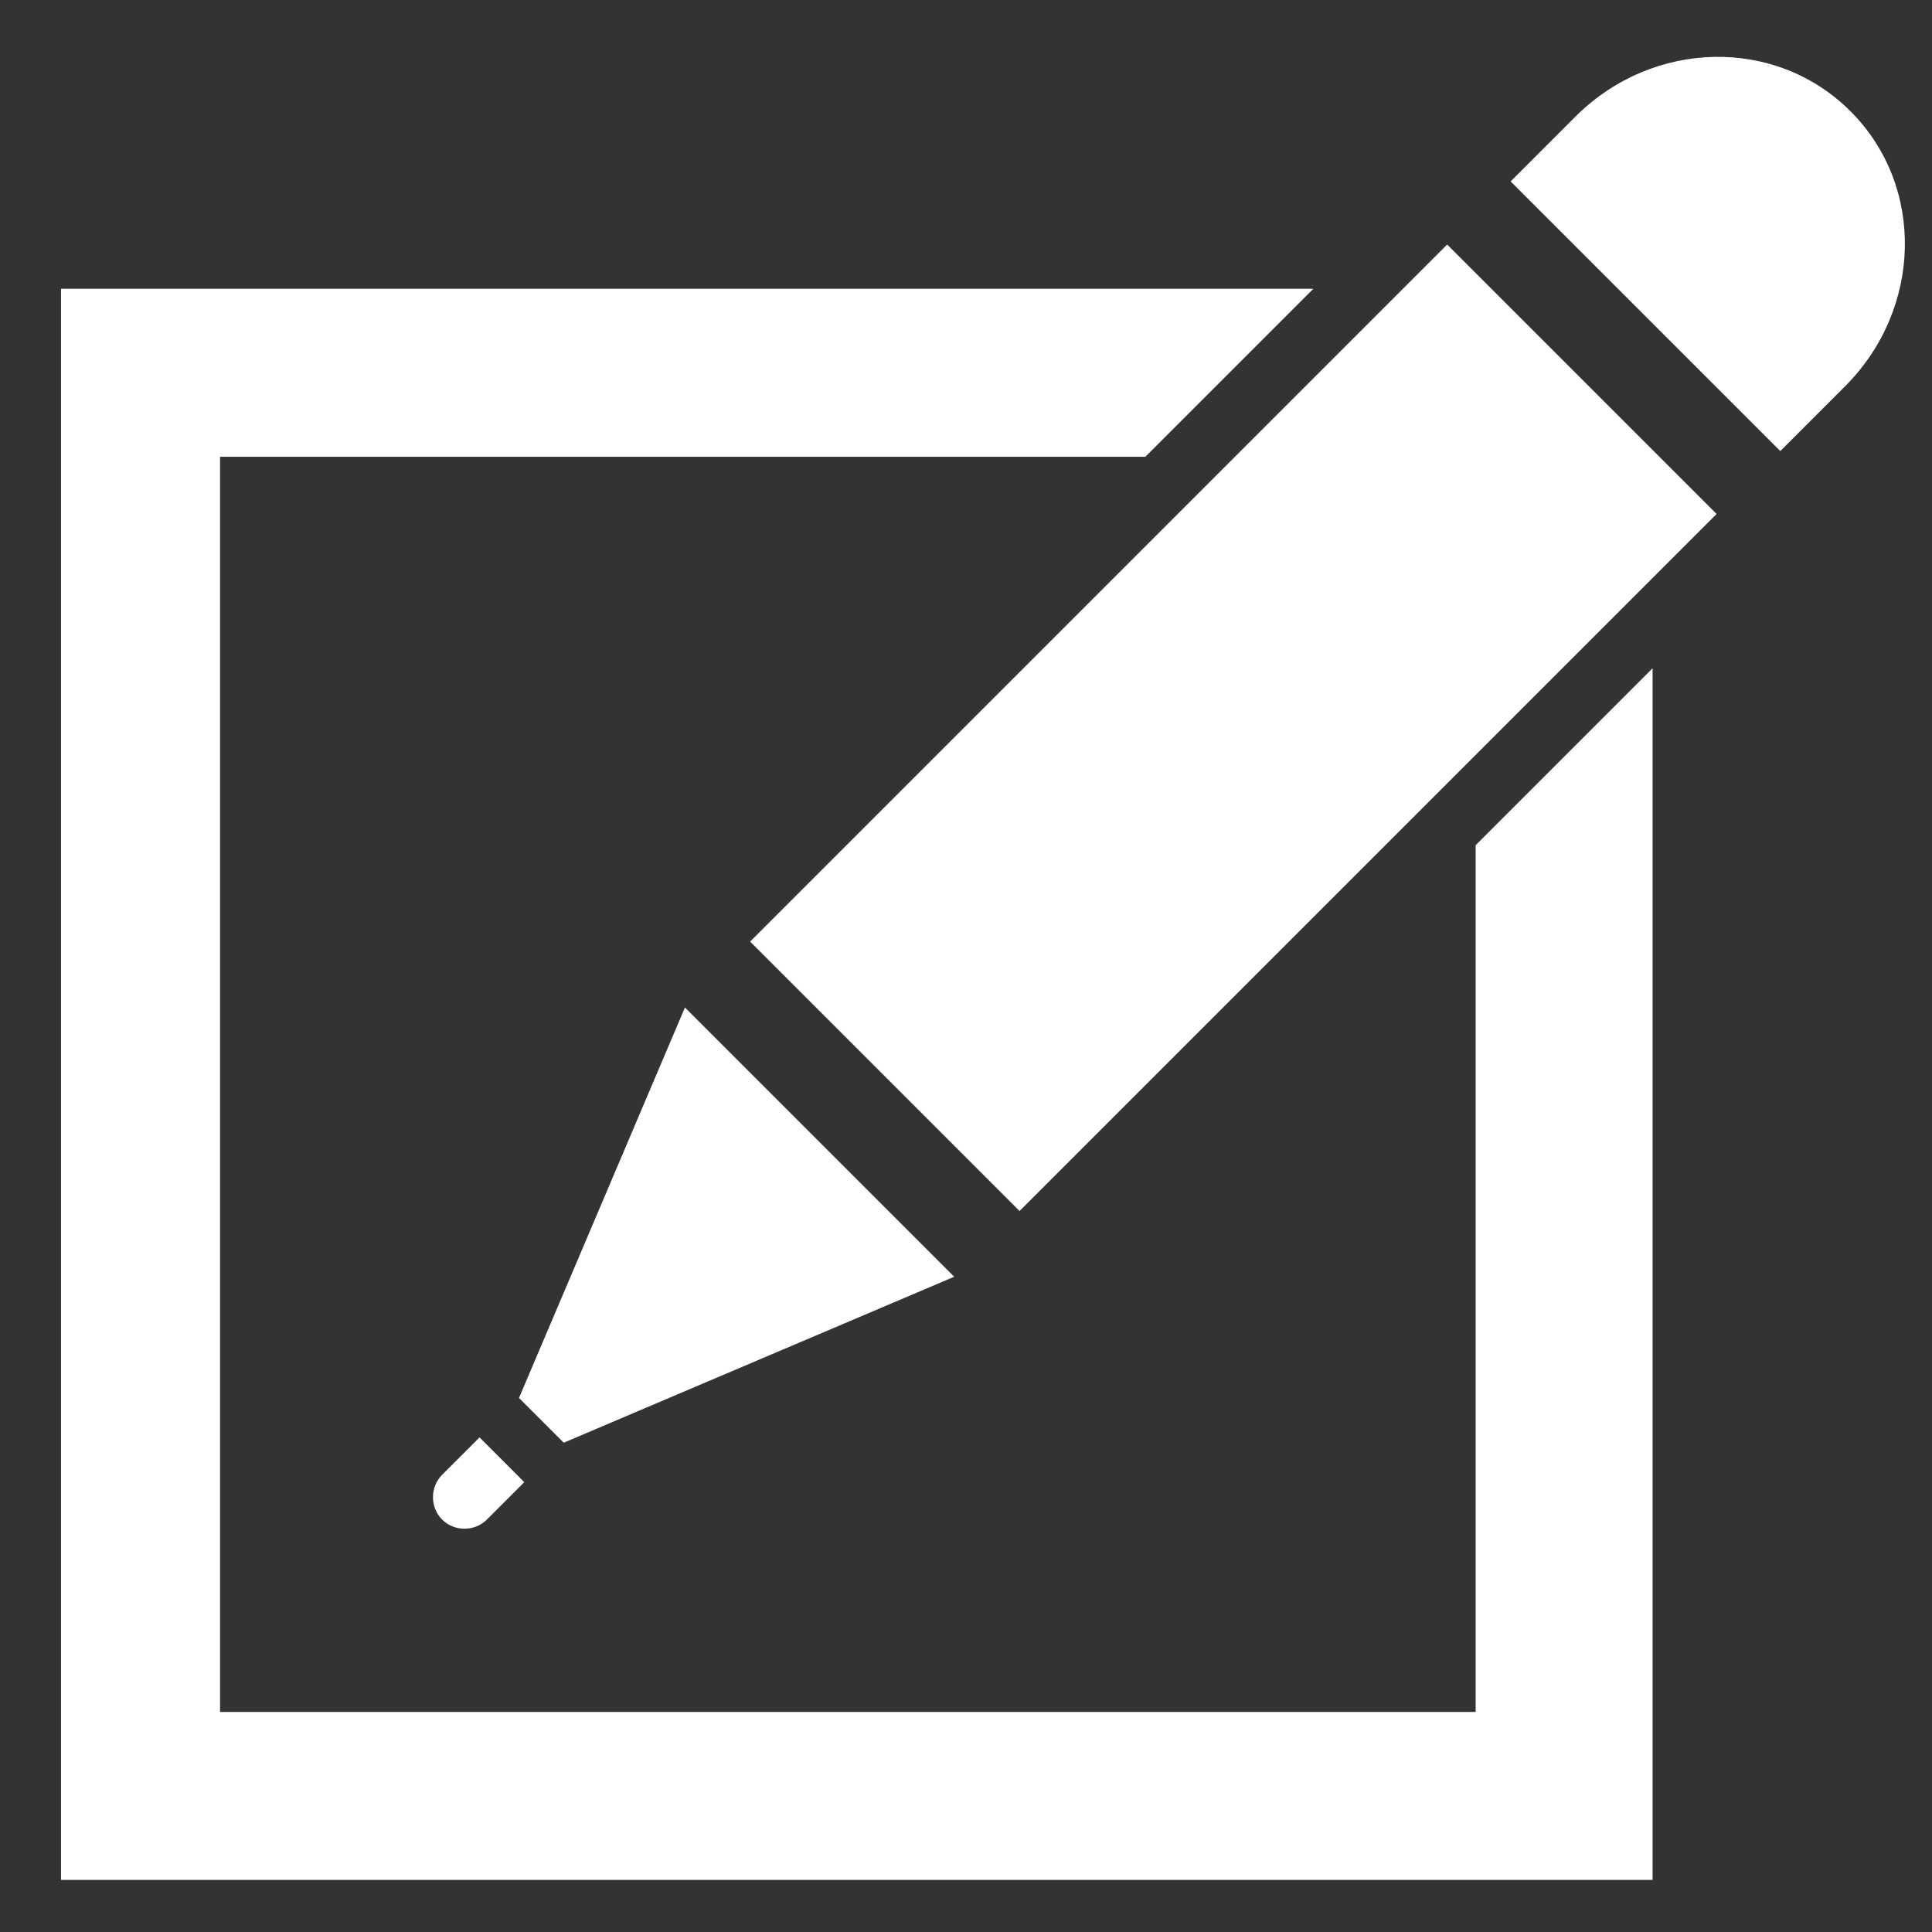
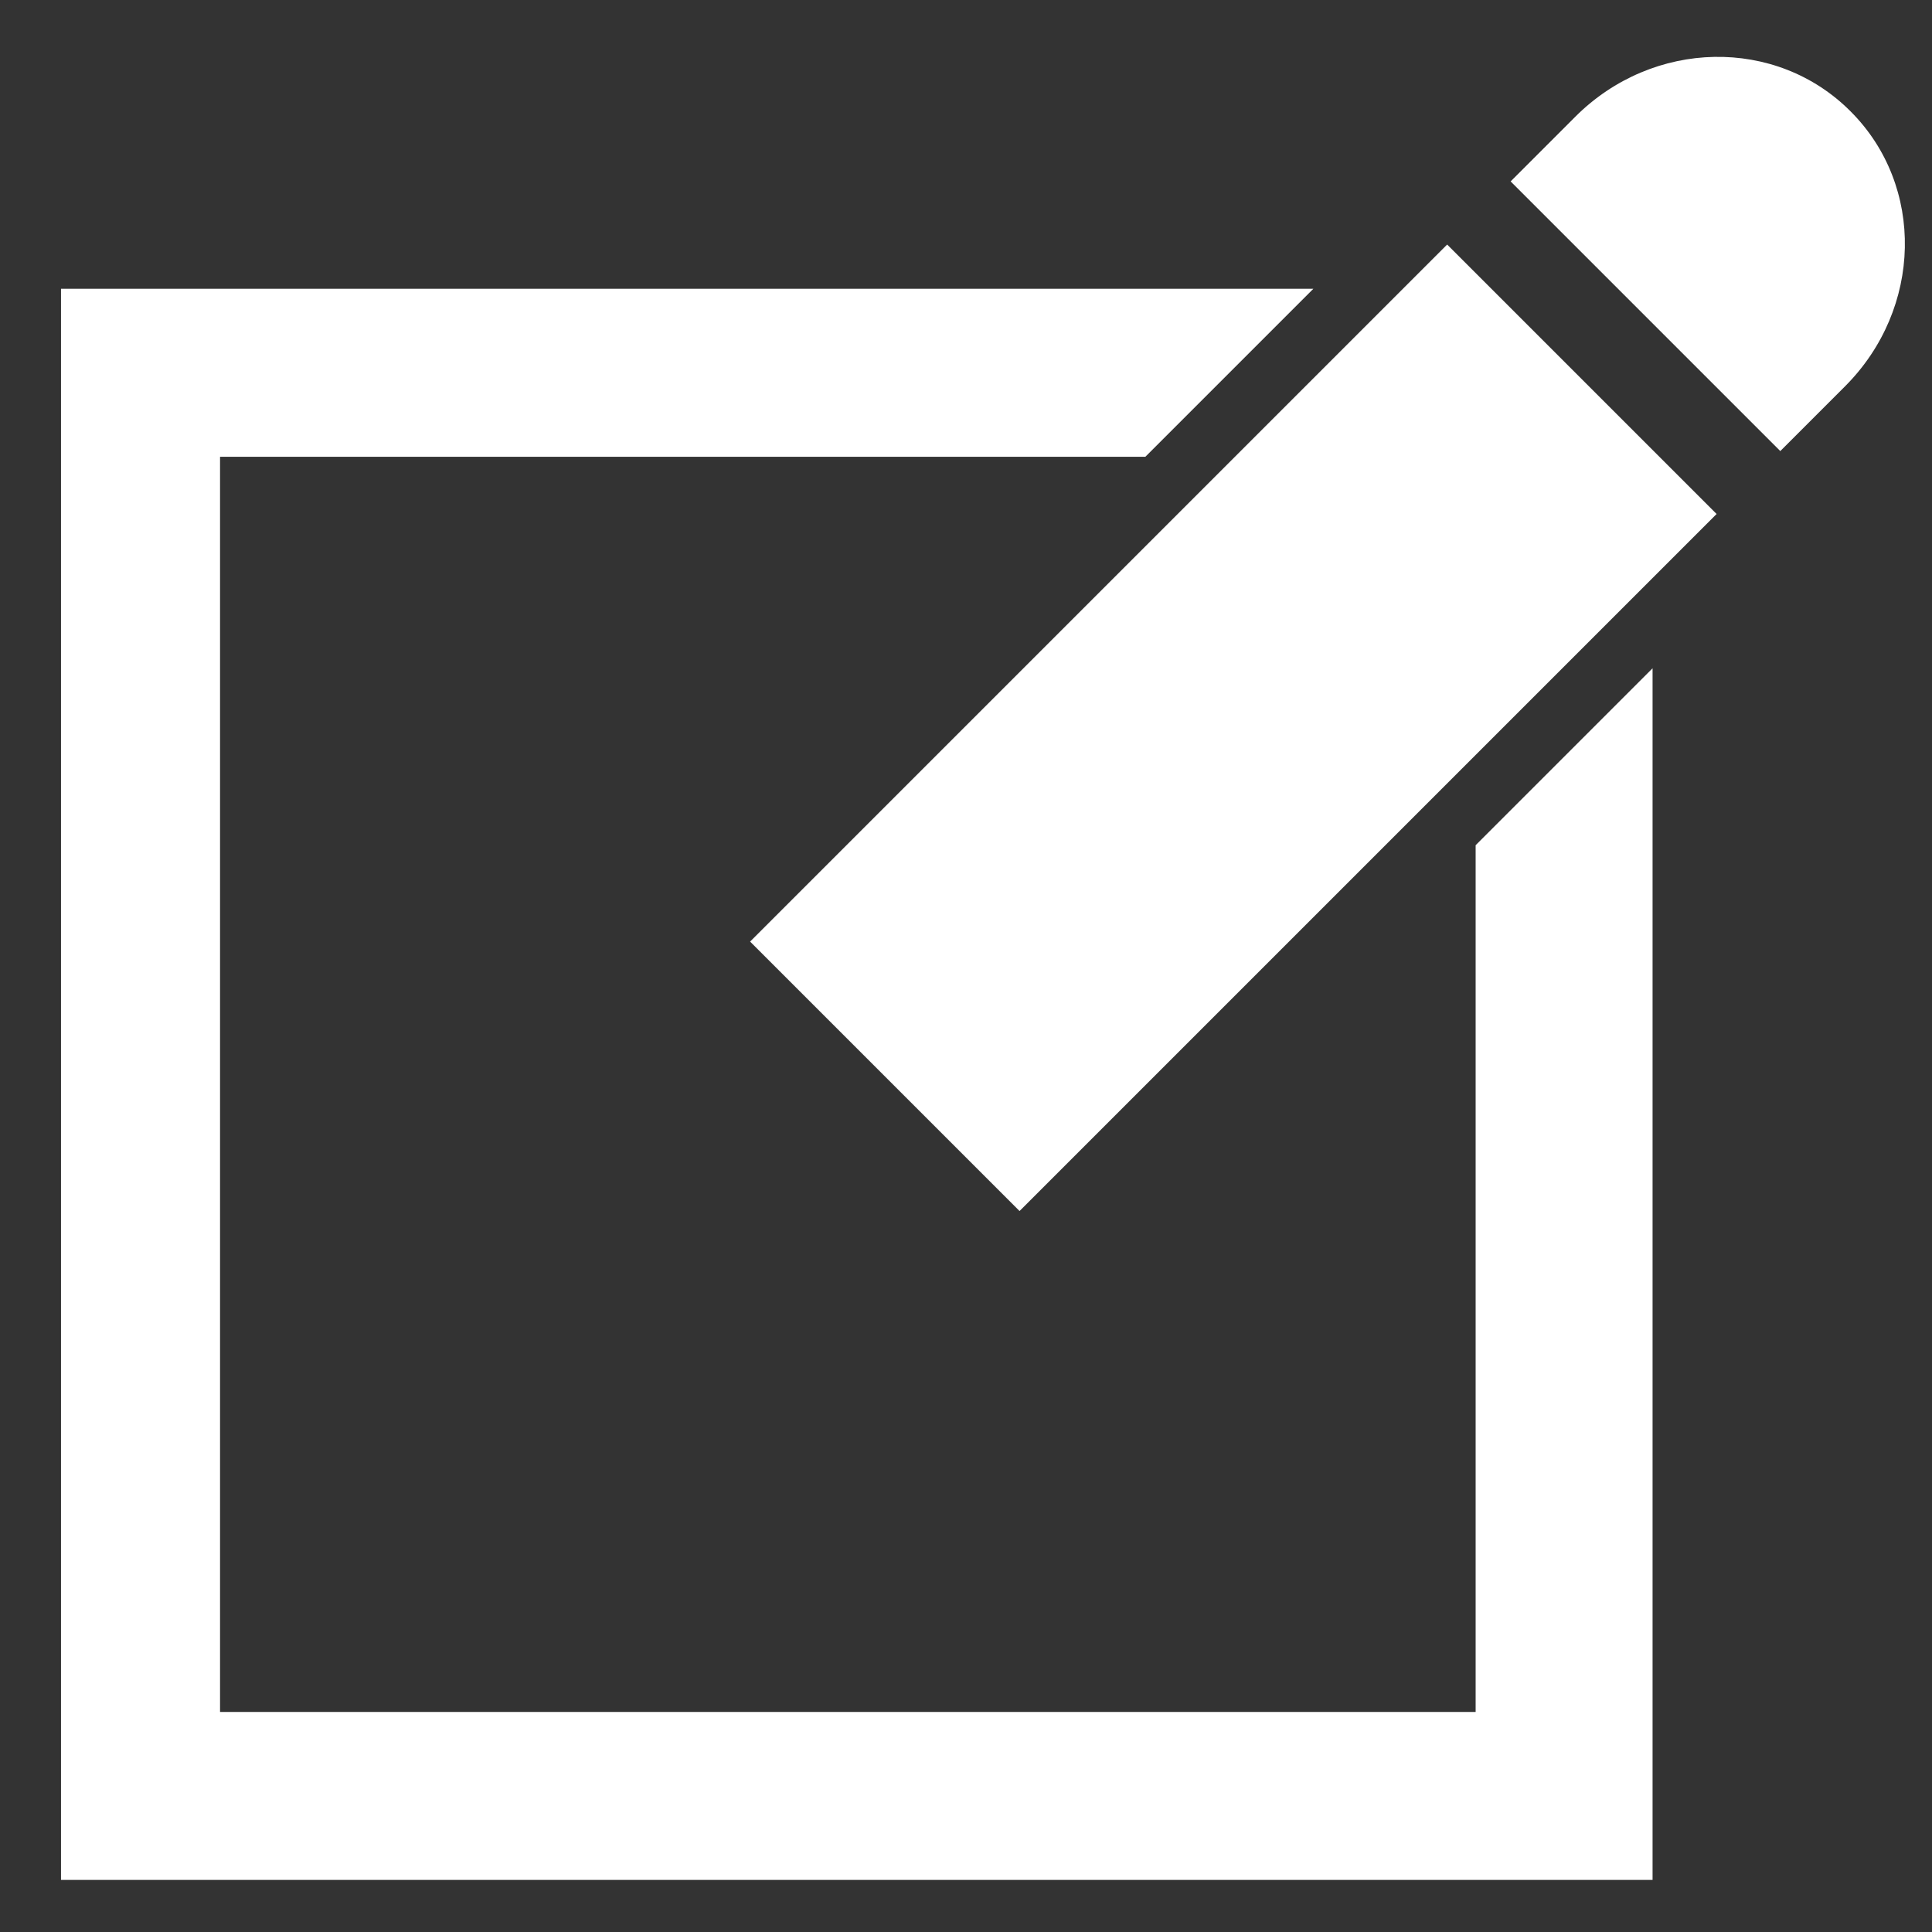
<svg xmlns="http://www.w3.org/2000/svg" version="1.1" id="_x2014_ŽÓť_x5F_1" x="0px" y="0px" viewBox="0 0 475 475" style="enable-background:new 0 0 475 475;" xml:space="preserve">
  <rect x="0" y="0" width="475" height="475" fill="#333333" stroke="none" />
  <style type="text/css">
	.st0{fill:none;}
	.st1{fill:#FFFFFF;}
</style>
  <rect x="-362.5" y="-362.5" class="st0" width="1200" height="1200" />
  <g>
    <polygon class="st1" points="406.3,164.3 406.3,462.2 15,462.2 15,71 322.9,71 281.6,112.3 54.1,112.3 54.1,420.9 362.8,420.9    362.8,207.8  " />
    <g>
      <rect x="182.1" y="132.1" transform="matrix(0.707 -0.707 0.707 0.707 -37.719 266.85)" class="st1" width="242.4" height="93.7" />
      <path class="st1" d="M387.3,28.7l-15.9,15.9l66.3,66.3L453.6,95c19.1-19.1,19.7-49.3,1.4-67.6C436.7,9,406.4,9.6,387.3,28.7z" />
-       <polygon class="st1" points="168.4,247.7 127.6,343.7 138.6,354.7 234.6,313.9   " />
-       <path class="st1" d="M117.9,353.4l-9.2,9.2c-3,3-3,8,0,11s8,3,11,0l9.2-9.2L117.9,353.4z" />
    </g>
  </g>
</svg>